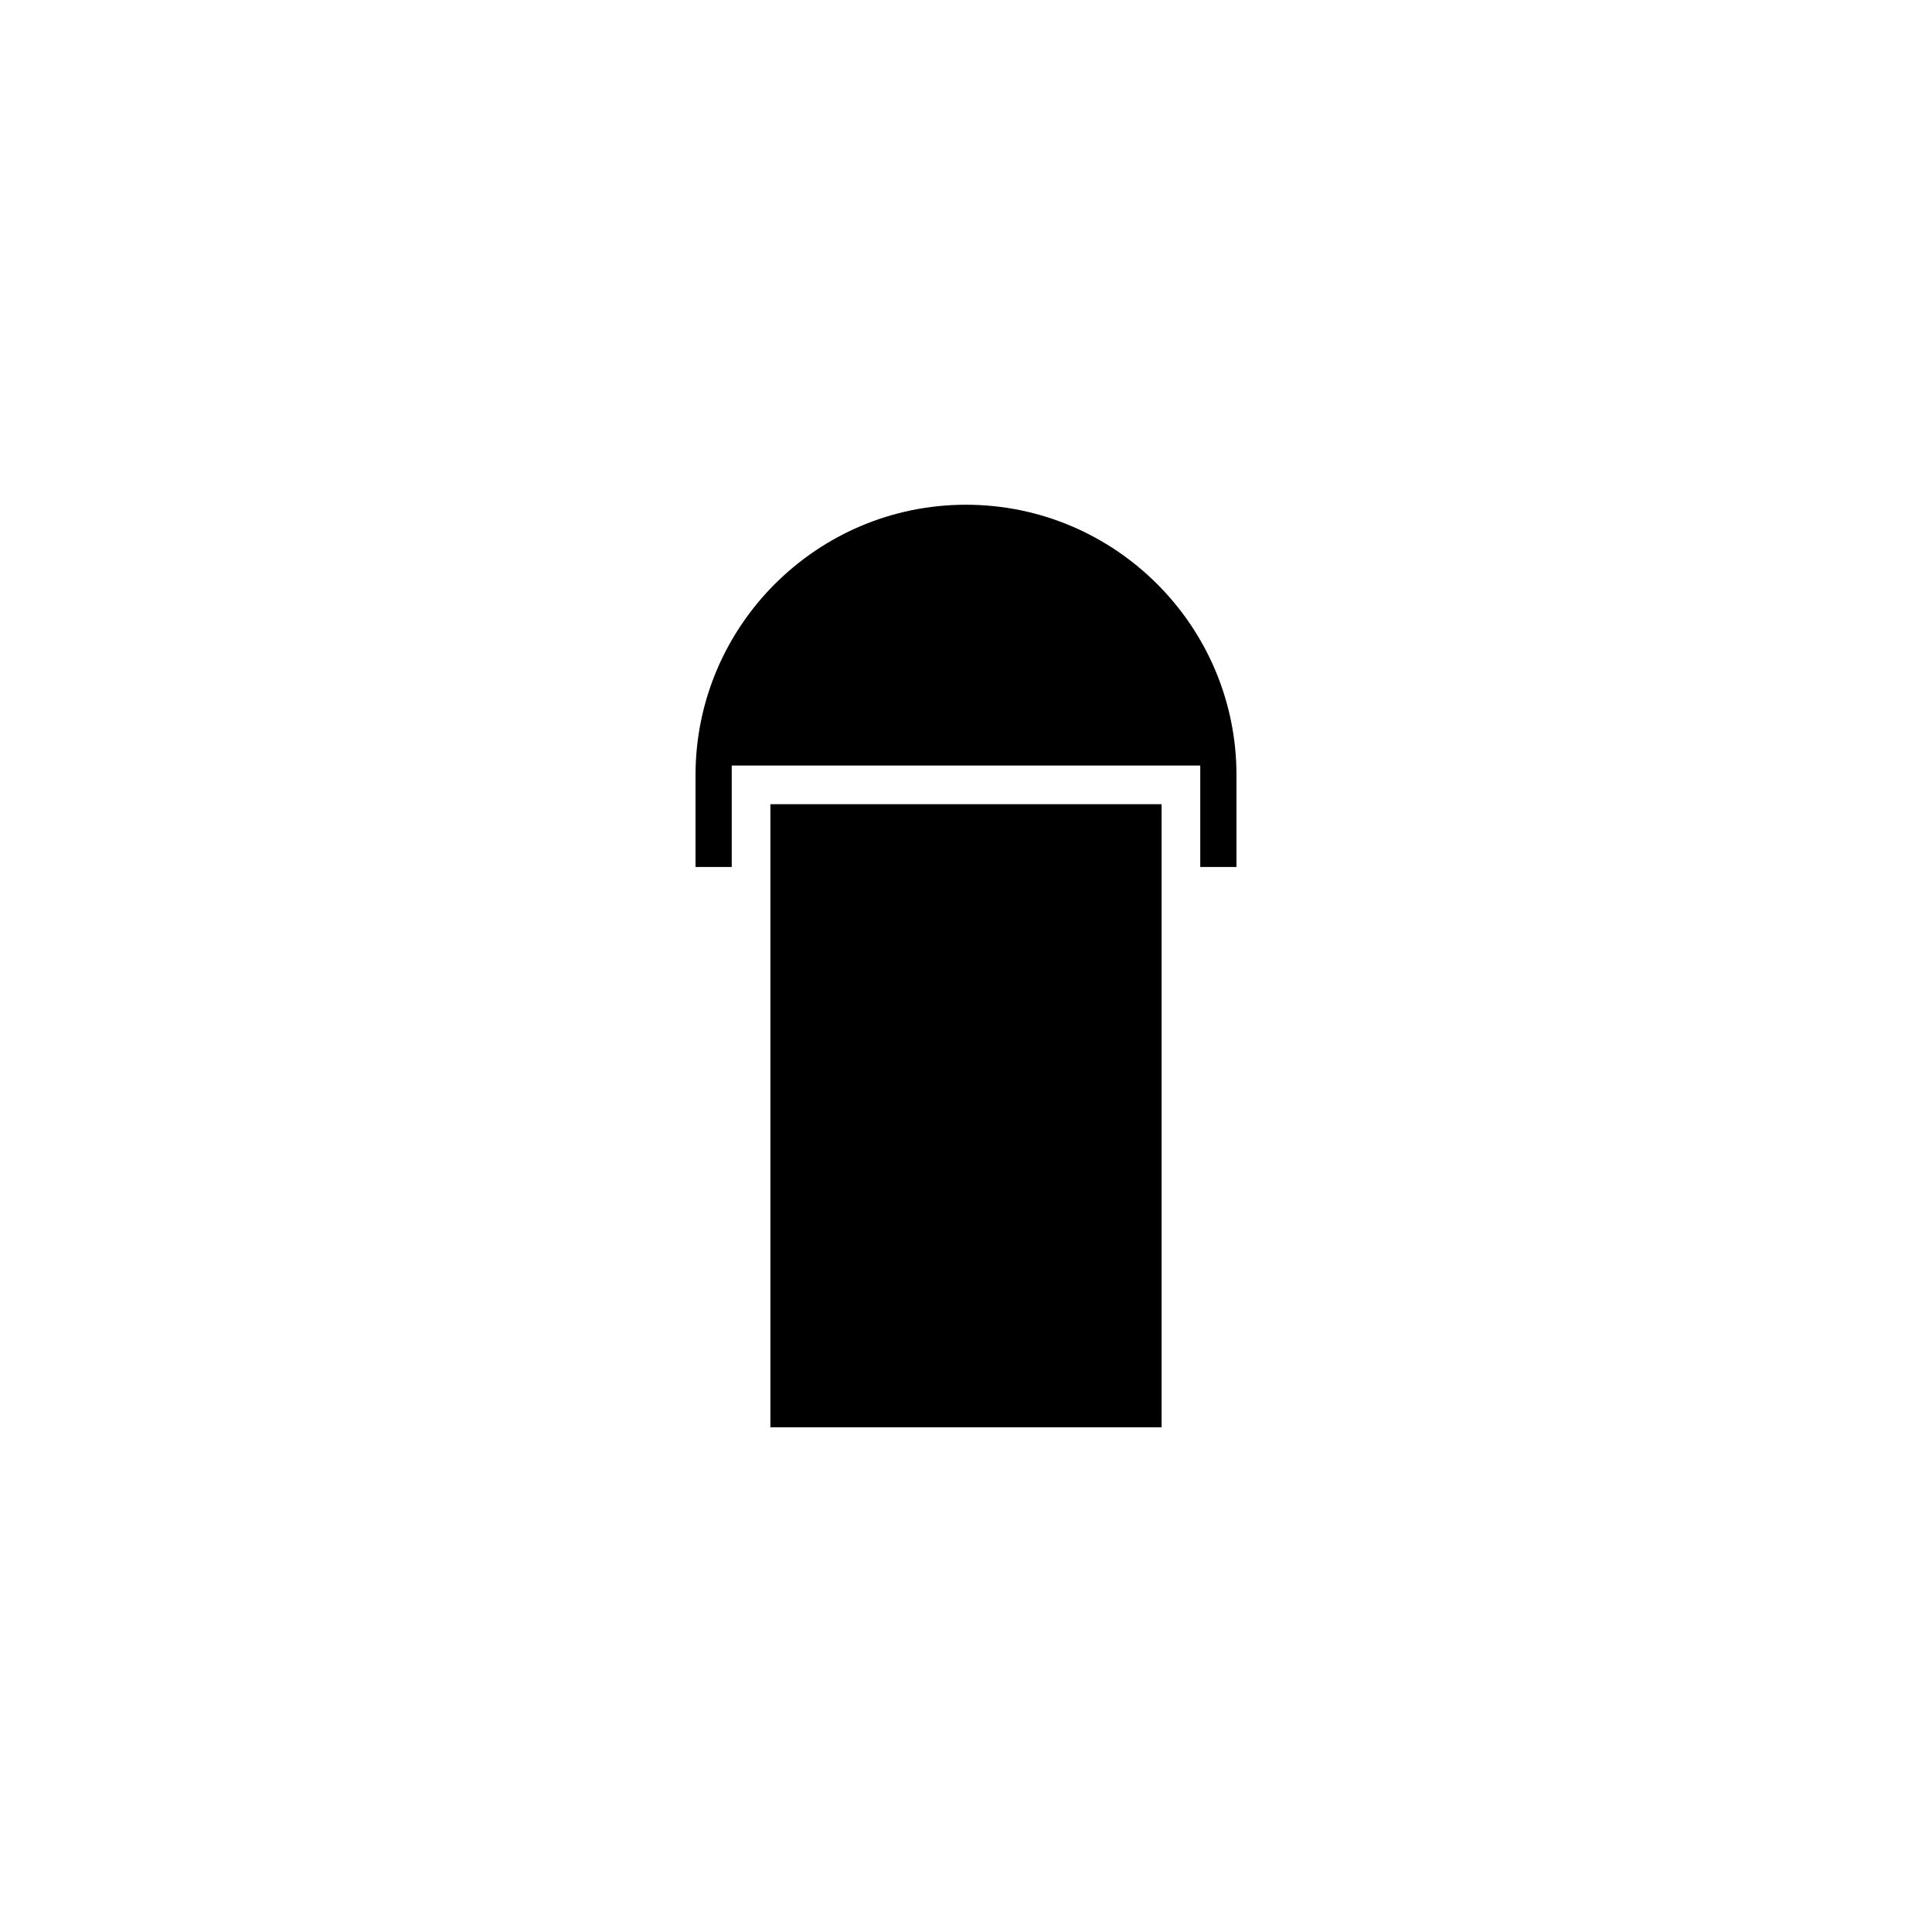
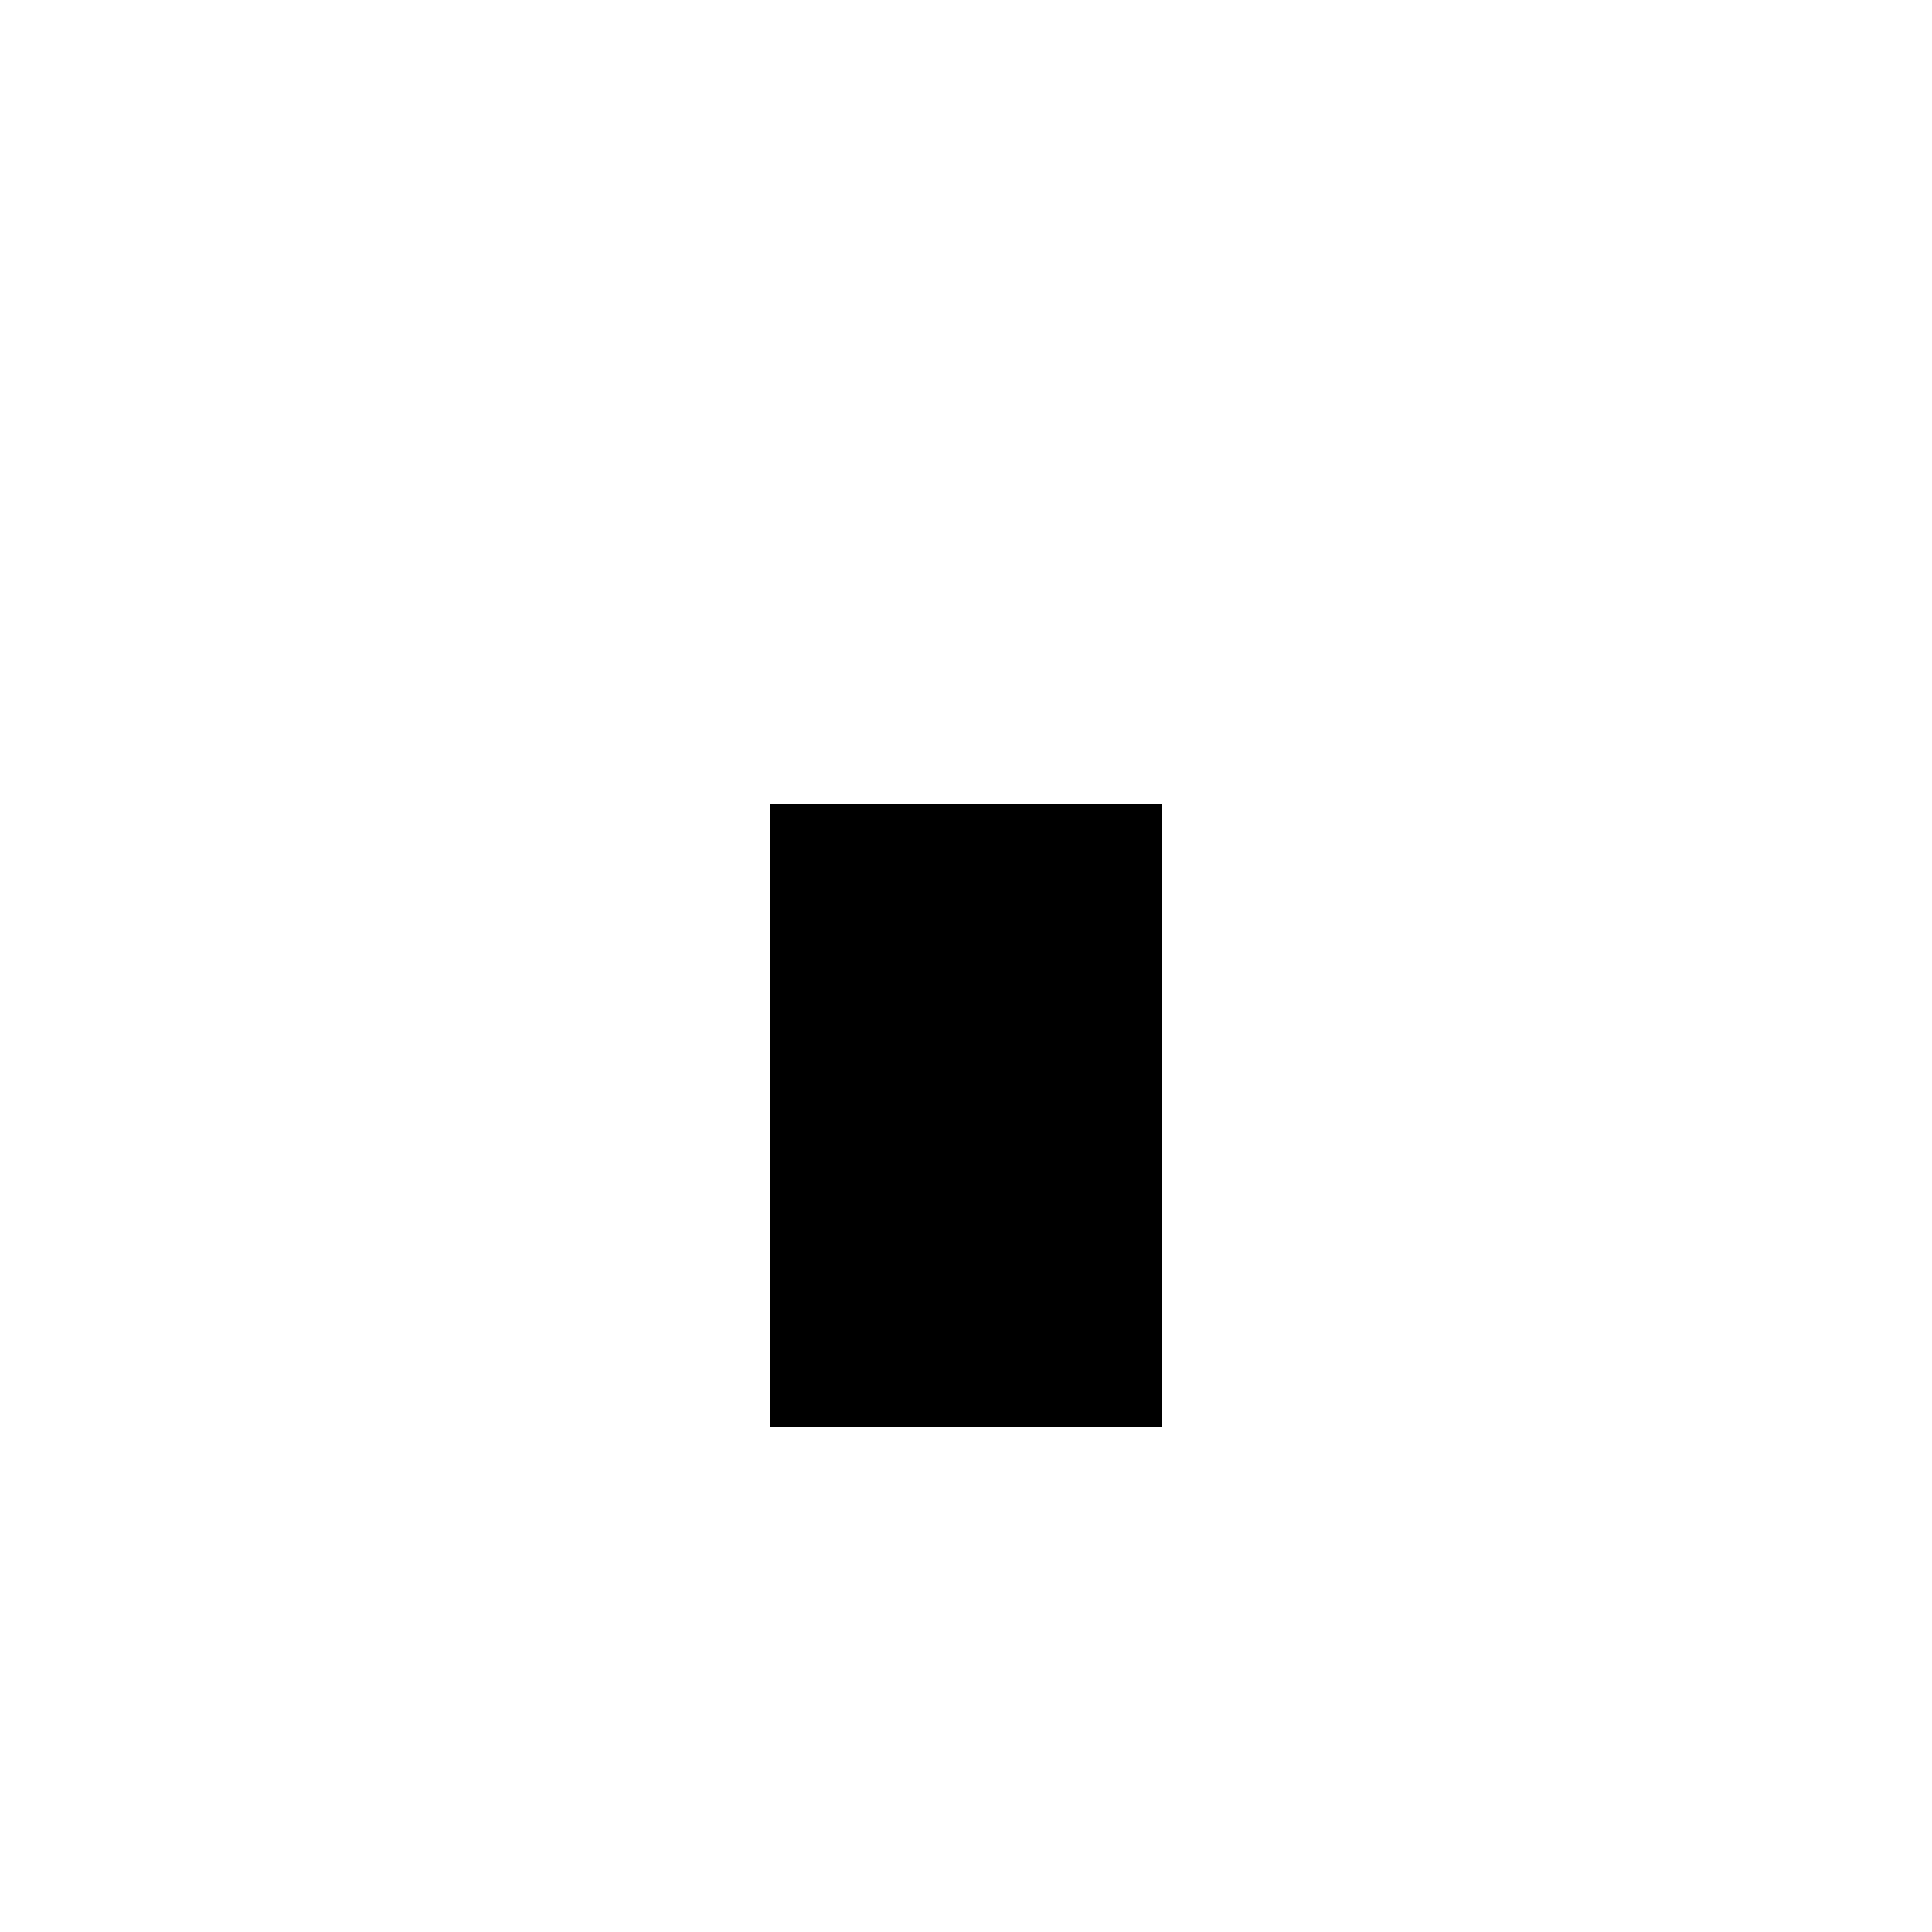
<svg xmlns="http://www.w3.org/2000/svg" version="1.1" id="Layer_1" x="0px" y="0px" width="100px" height="100px" viewBox="0 0 100 100" enable-background="new 0 0 100 100" xml:space="preserve">
  <polygon points="60.125,73.875 39.875,73.875 39.875,46.875 39.875,41.625 60.125,41.625 60.125,46.875 " />
-   <path d="M64,44.875h-1.875v-5.25h-24.25v5.25H36v-4.75c0-7.72,6.28-14,14-14s14,6.28,14,14V44.875z" />
</svg>